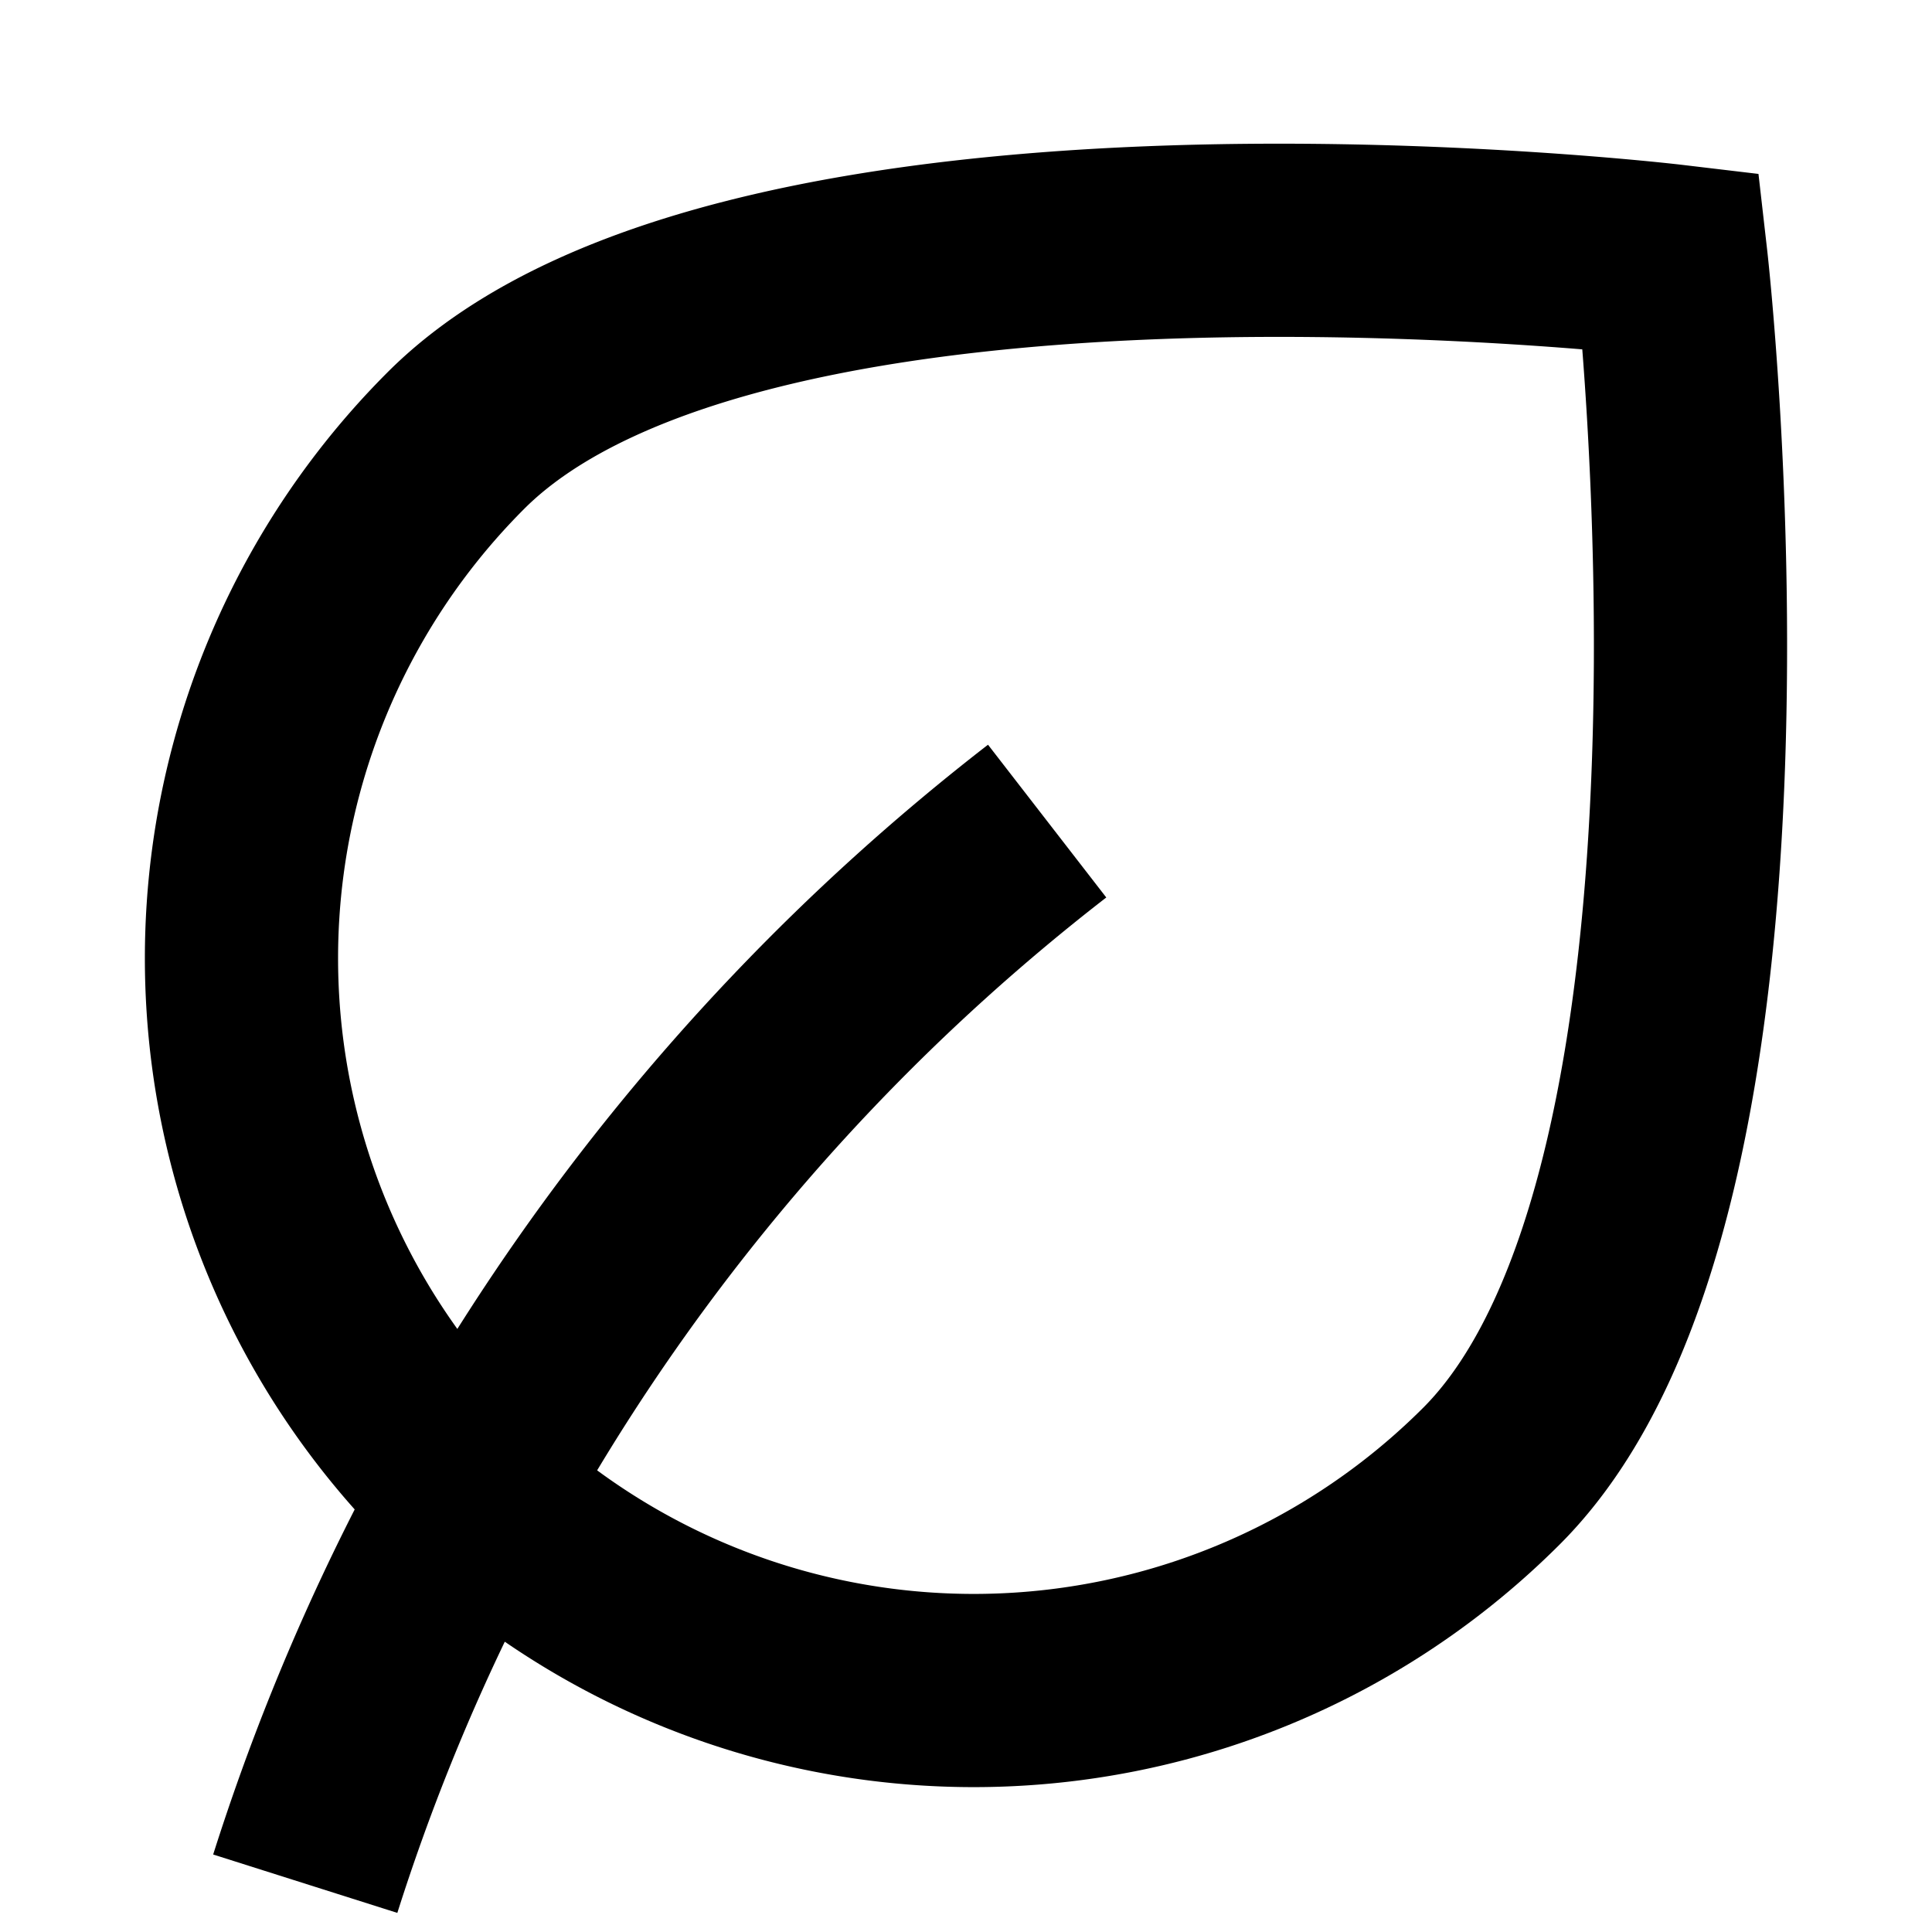
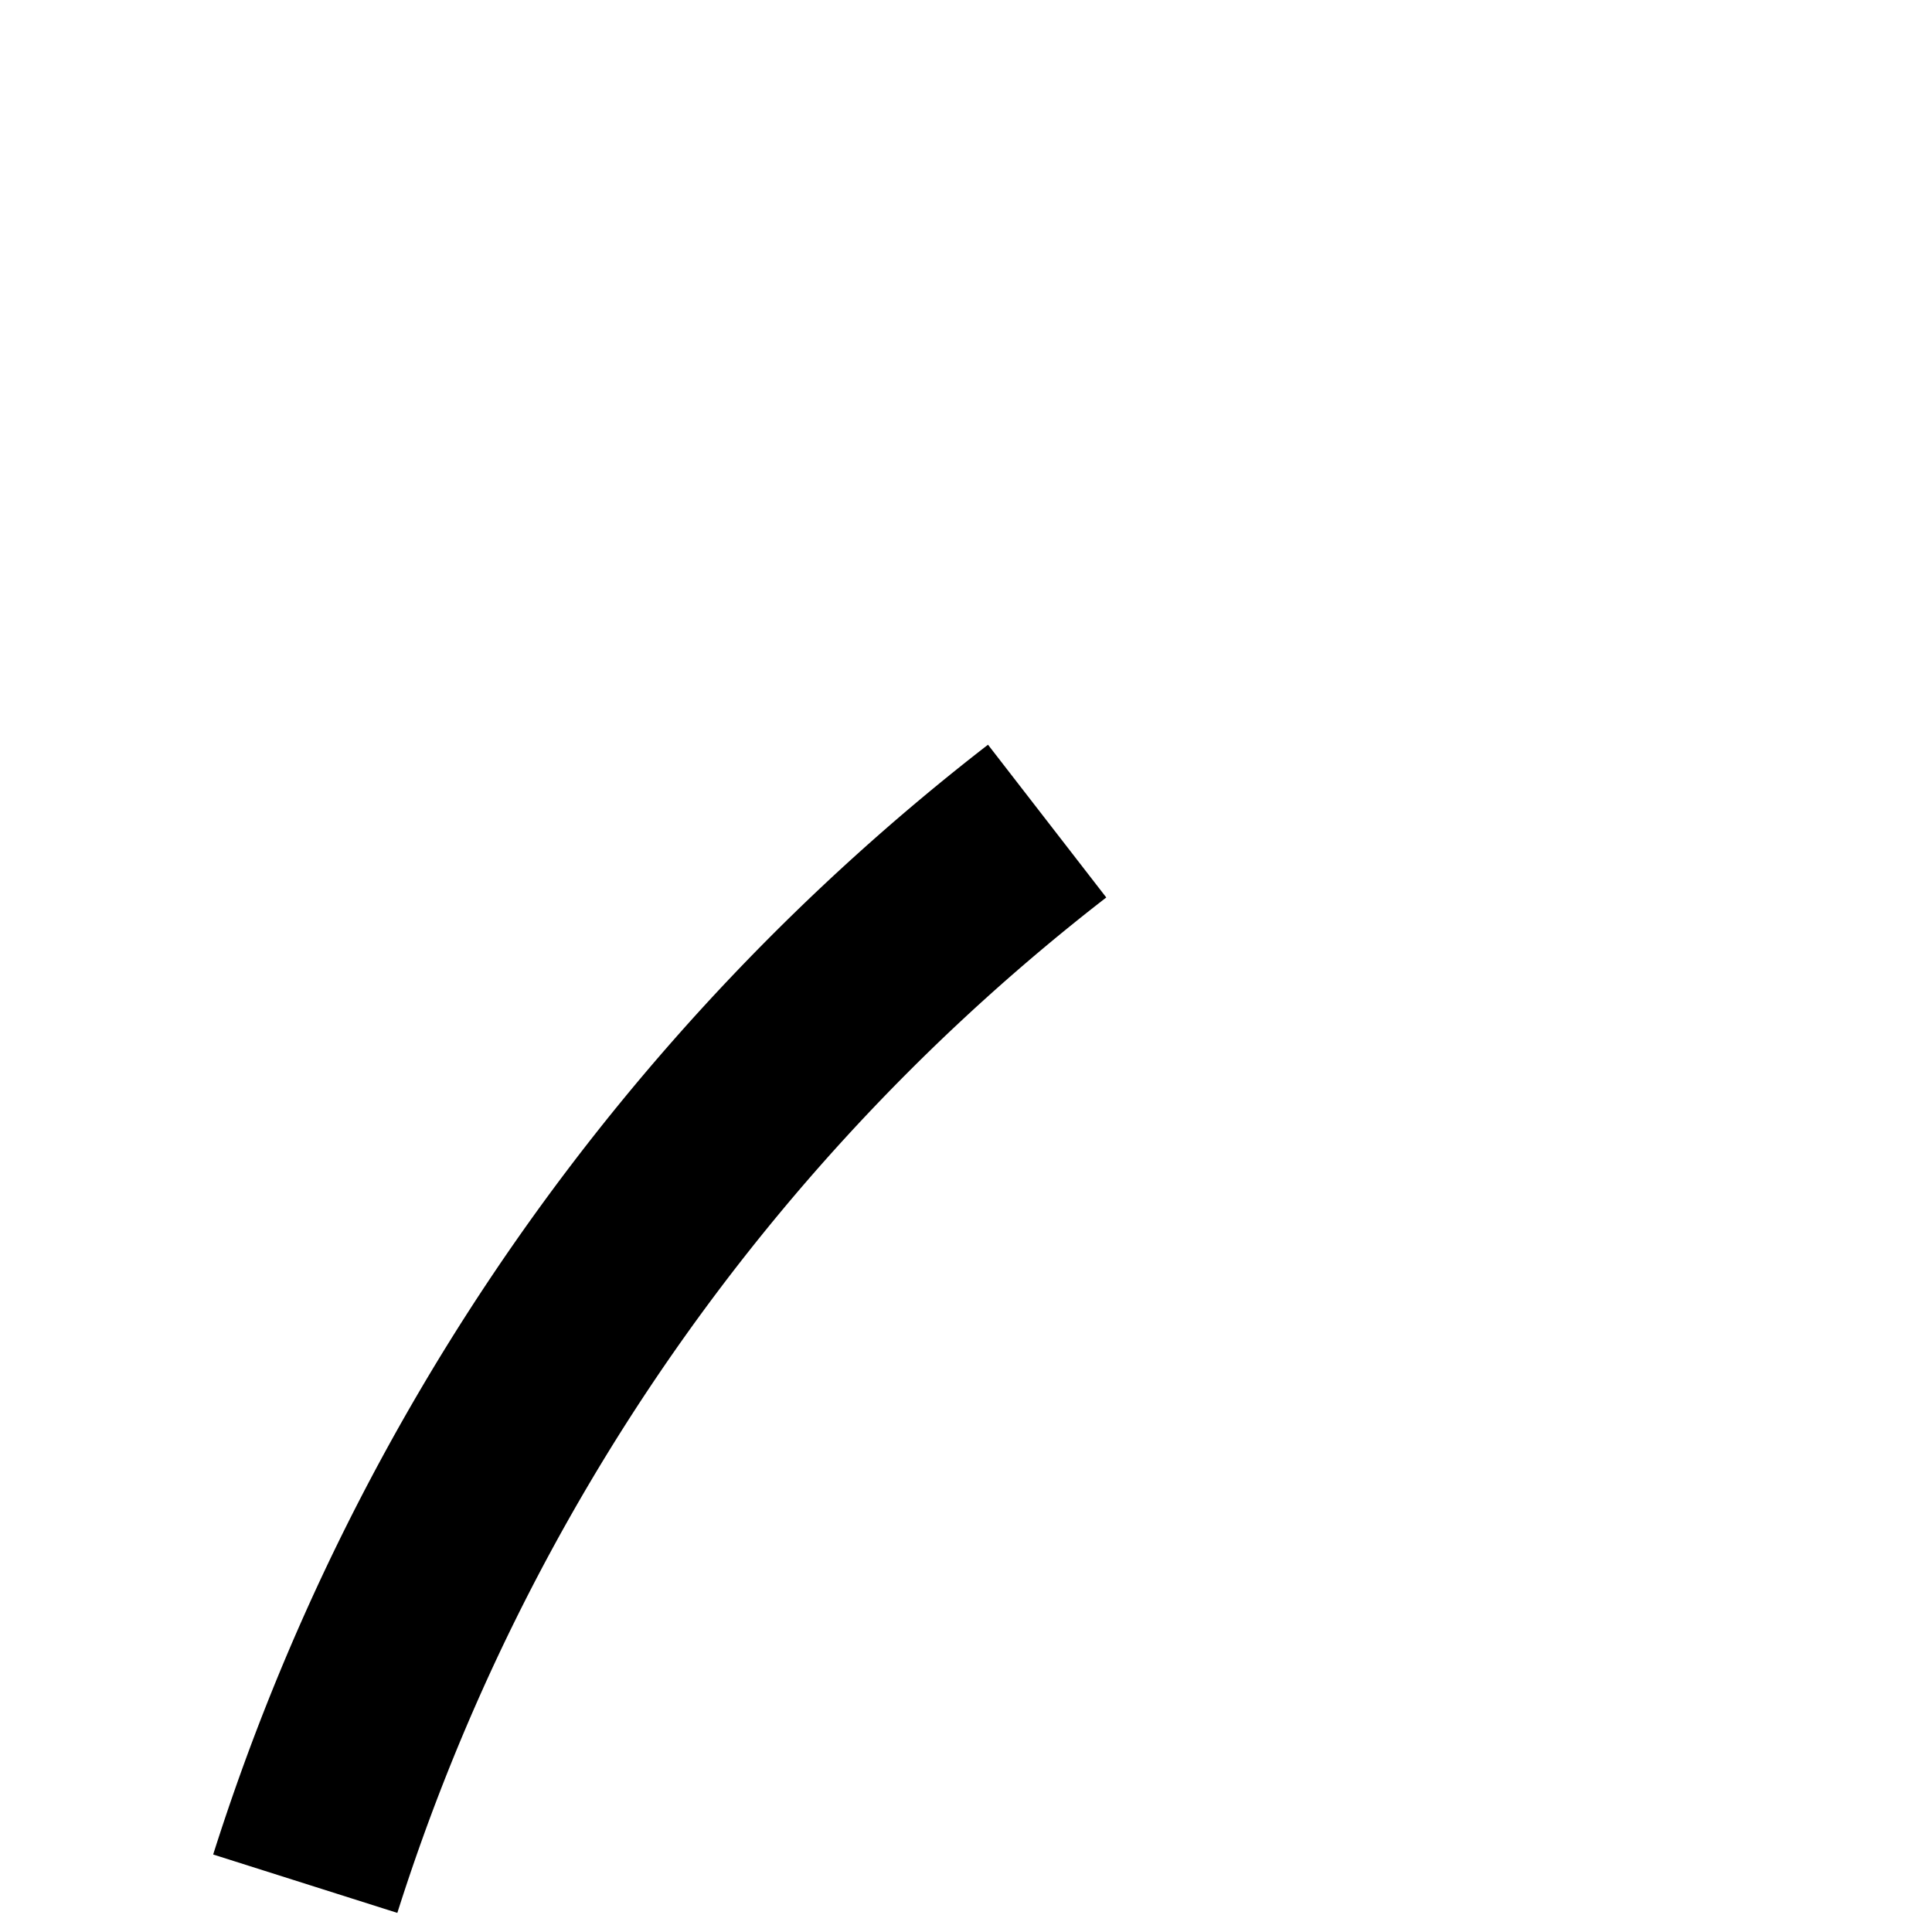
<svg xmlns="http://www.w3.org/2000/svg" id="Calque_1" data-name="Calque 1" viewBox="0 0 20 20">
  <defs>
    <style>.cls-1{fill:none;stroke:#000;stroke-width:2px;}</style>
  </defs>
-   <path class="cls-1" d="M4.72,15.28a7.58,7.58,0,0,1,0-10.72c3-3,12.58-1.86,12.58-1.86s1.1,9.62-1.86,12.58A7.58,7.58,0,0,1,4.72,15.28Z" />
  <path class="cls-1" d="M10.84,8.5a22.52,22.52,0,0,0-7.68,11" />
</svg>